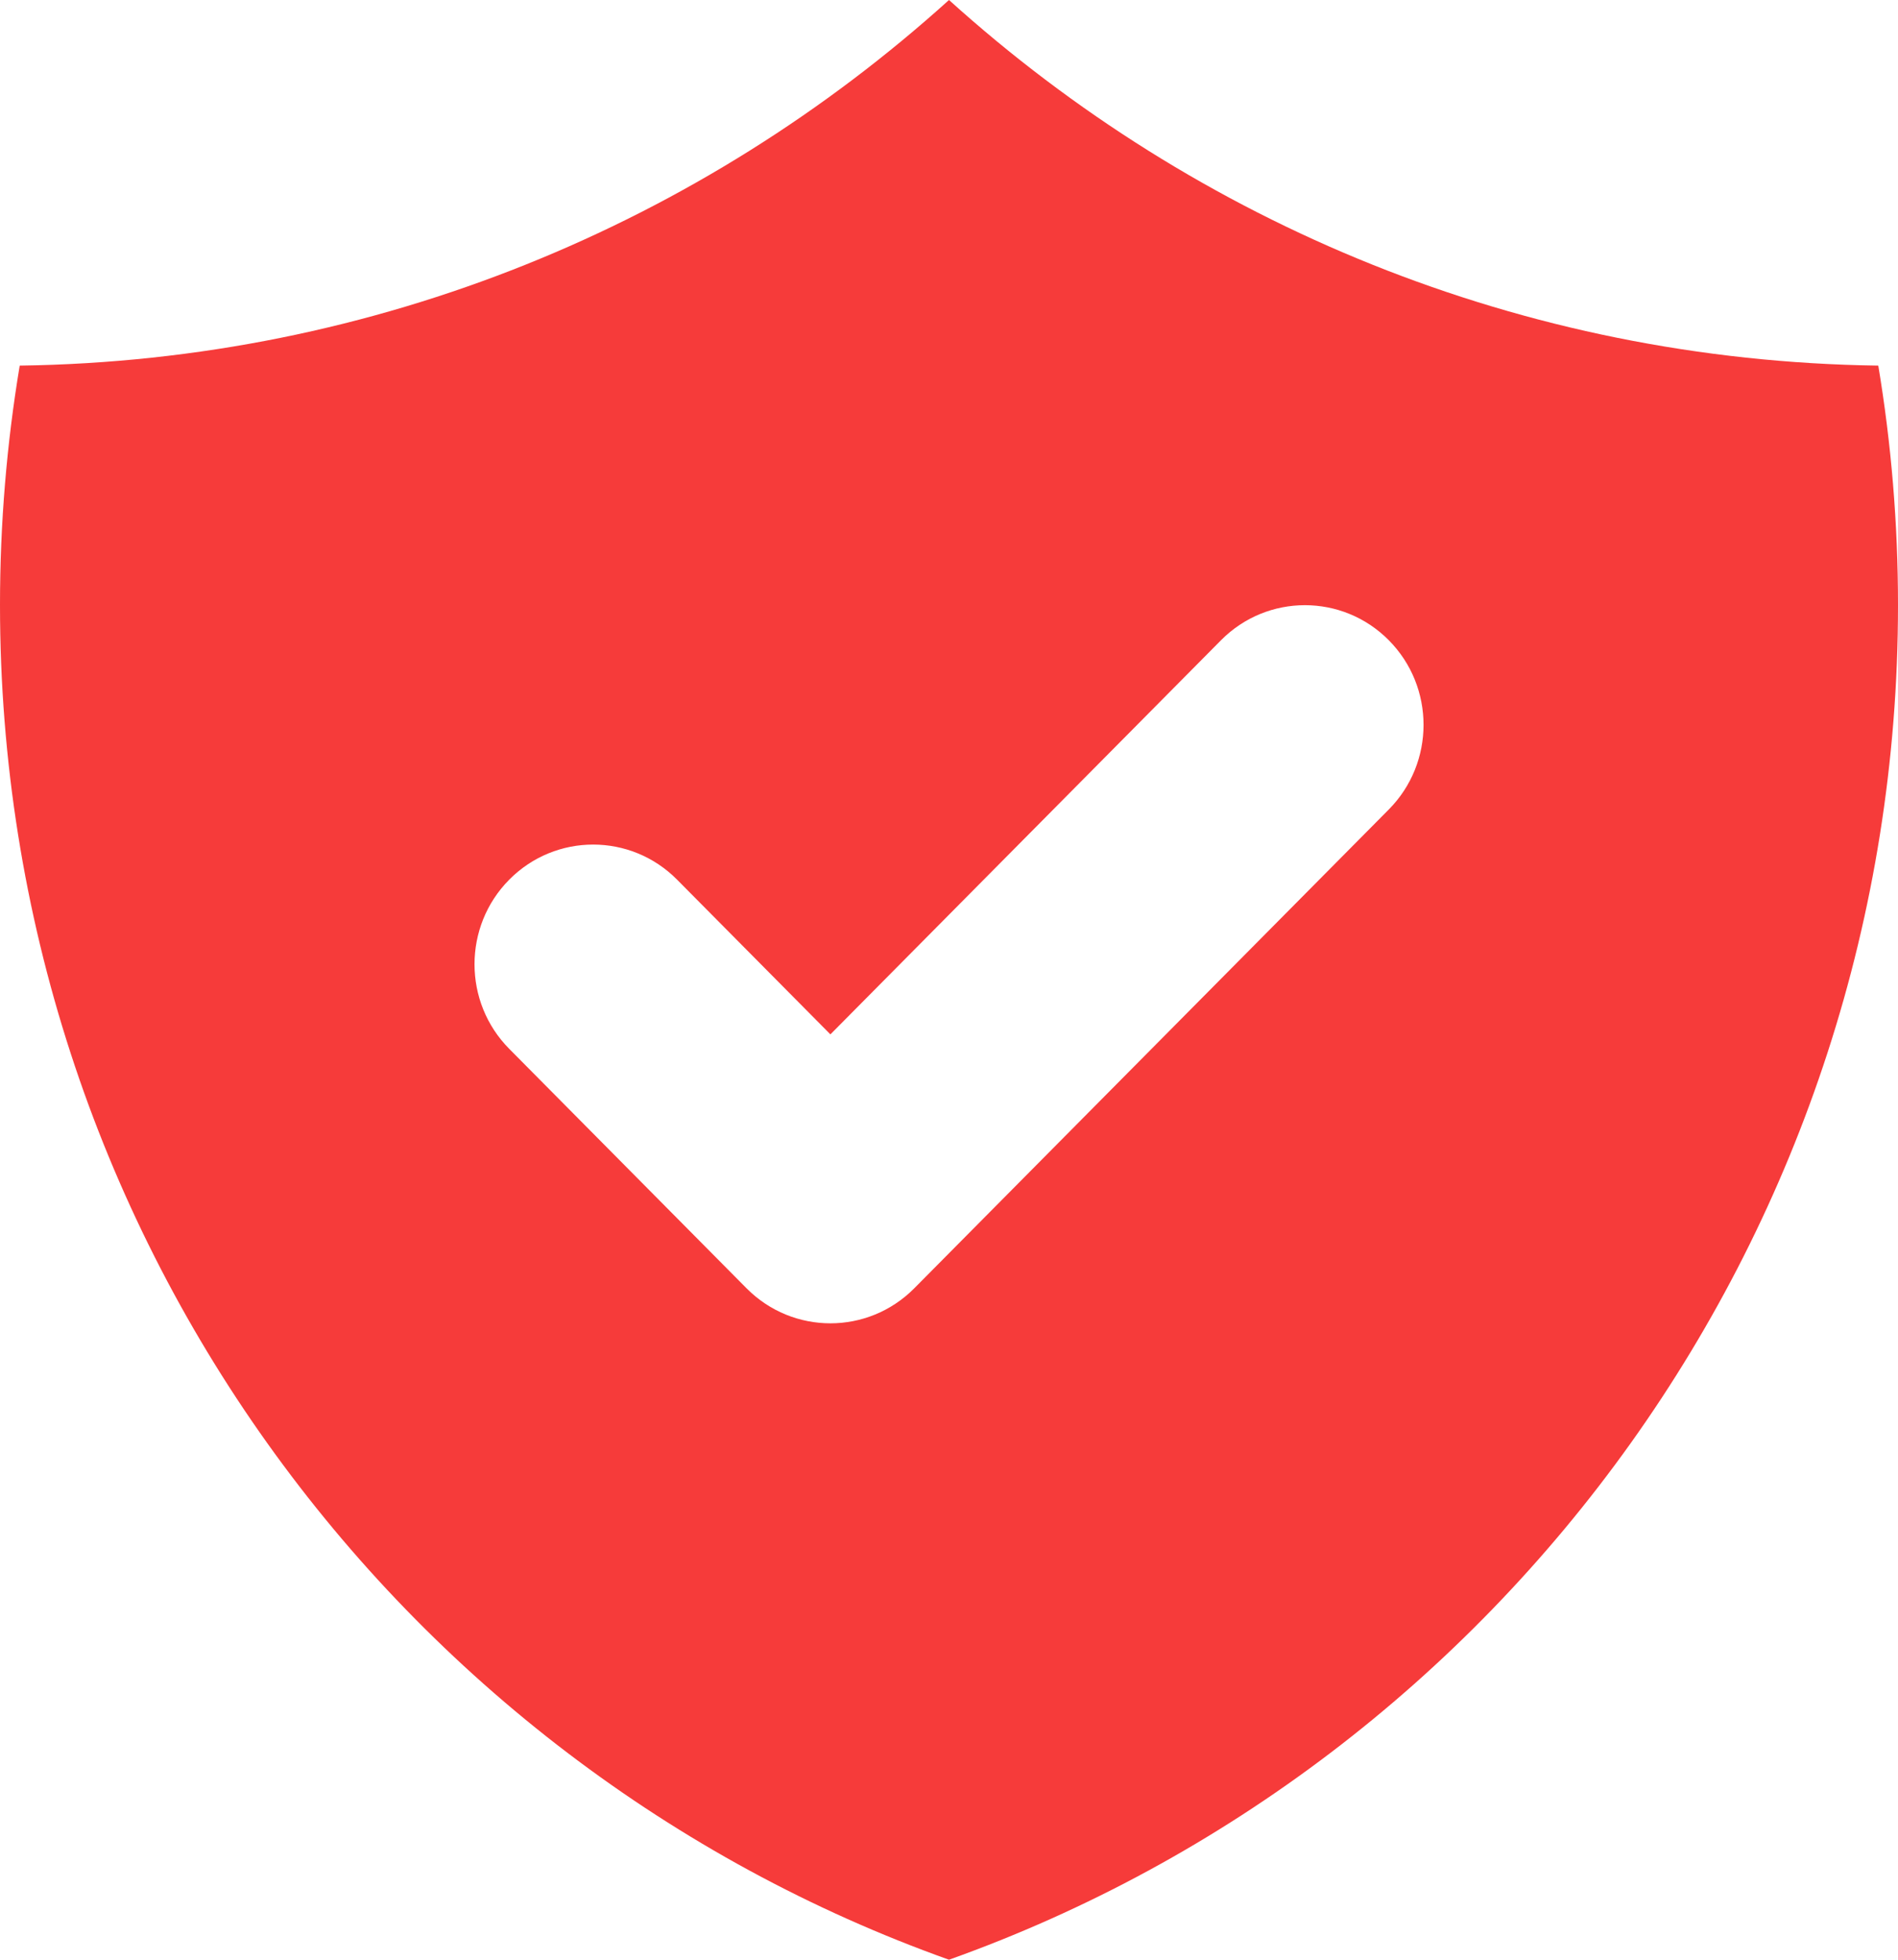
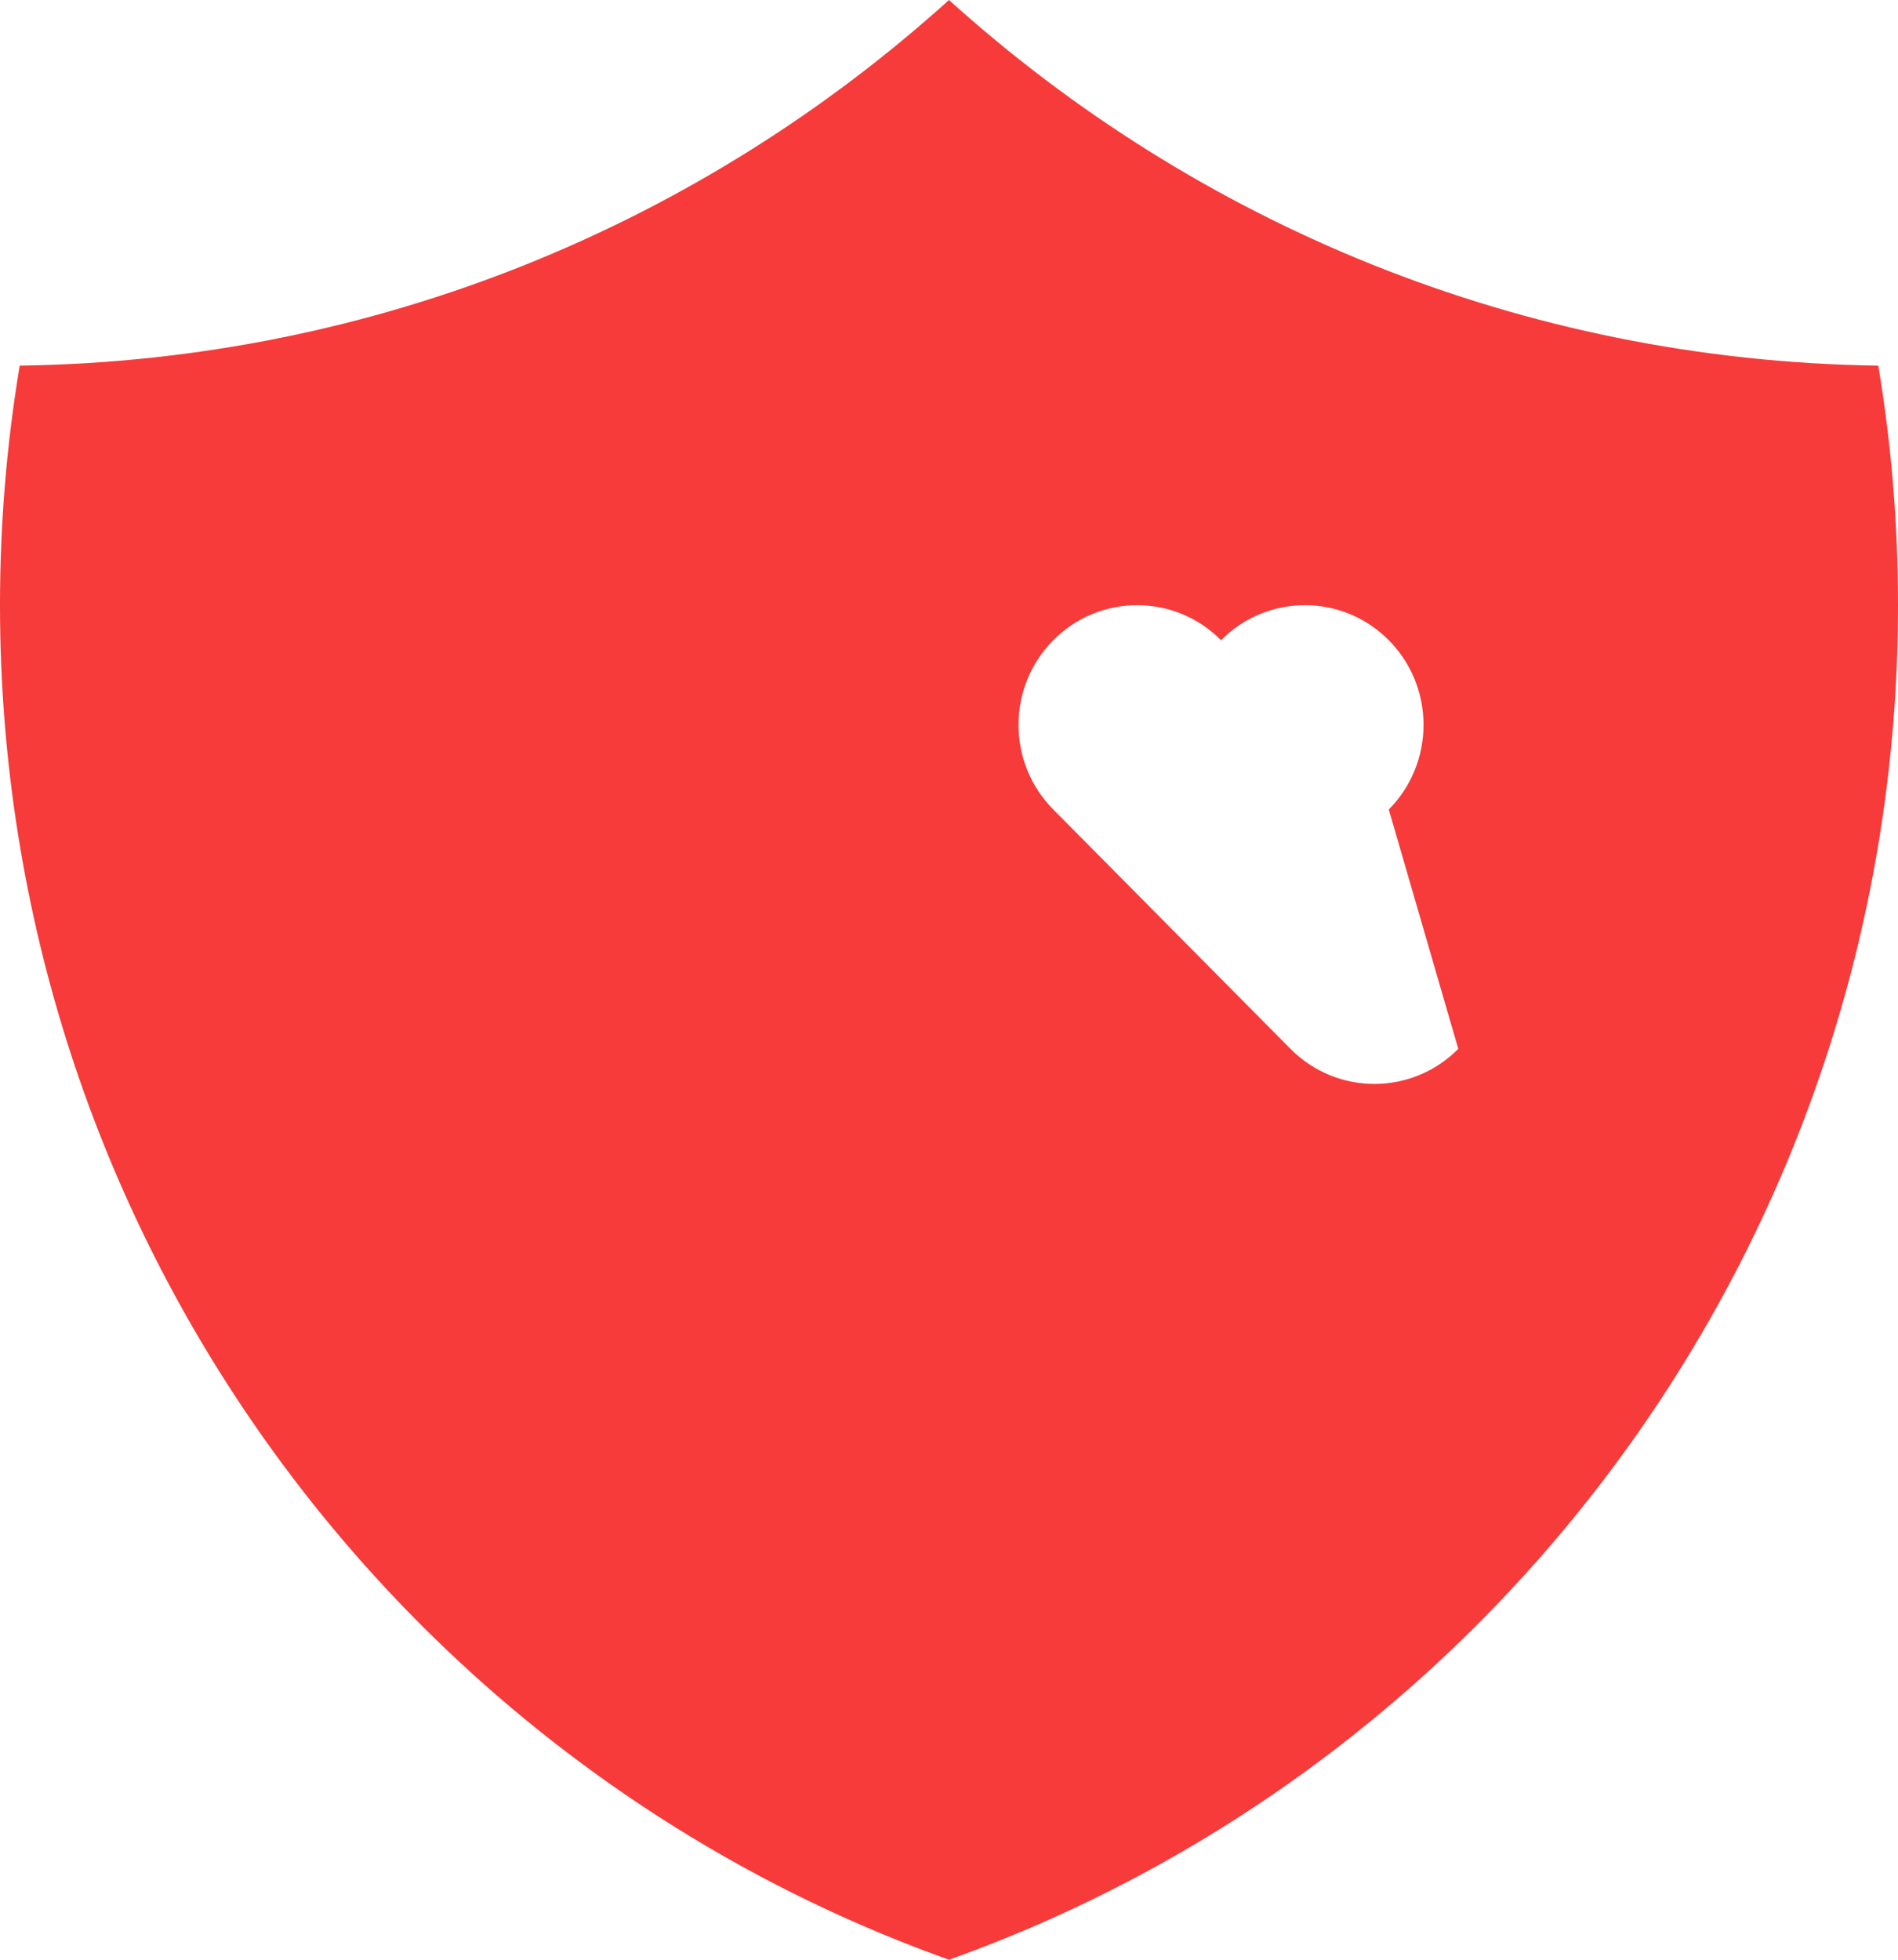
<svg xmlns="http://www.w3.org/2000/svg" fill="none" height="32" viewBox="0 0 31 32" width="31">
-   <path clip-rule="evenodd" d="m.322 5.97c5.829-.08 11.139-2.323 15.178-5.97 4.039 3.647 9.35 5.89 15.178 5.97.212 1.272.322 2.579.322 3.911 0 10.212-6.47 18.899-15.5 22.119-9.03-3.22-15.5-11.907-15.5-22.119 0-1.333.11-2.639.322-3.911zm22.361 7.248c.757-.763.757-2.001 0-2.764-.757-.763-1.983-.763-2.74 0l-6.38 6.436-2.505-2.527c-.757-.763-1.983-.763-2.74 0s-.757 2.001 0 2.764l3.875 3.909c.757.763 1.983.763 2.74 0z" fill="#f63b3a" fill-rule="evenodd" />
+   <path clip-rule="evenodd" d="m.322 5.97c5.829-.08 11.139-2.323 15.178-5.97 4.039 3.647 9.35 5.89 15.178 5.97.212 1.272.322 2.579.322 3.911 0 10.212-6.47 18.899-15.5 22.119-9.03-3.22-15.5-11.907-15.5-22.119 0-1.333.11-2.639.322-3.911zm22.361 7.248c.757-.763.757-2.001 0-2.764-.757-.763-1.983-.763-2.74 0c-.757-.763-1.983-.763-2.74 0s-.757 2.001 0 2.764l3.875 3.909c.757.763 1.983.763 2.74 0z" fill="#f63b3a" fill-rule="evenodd" />
</svg>